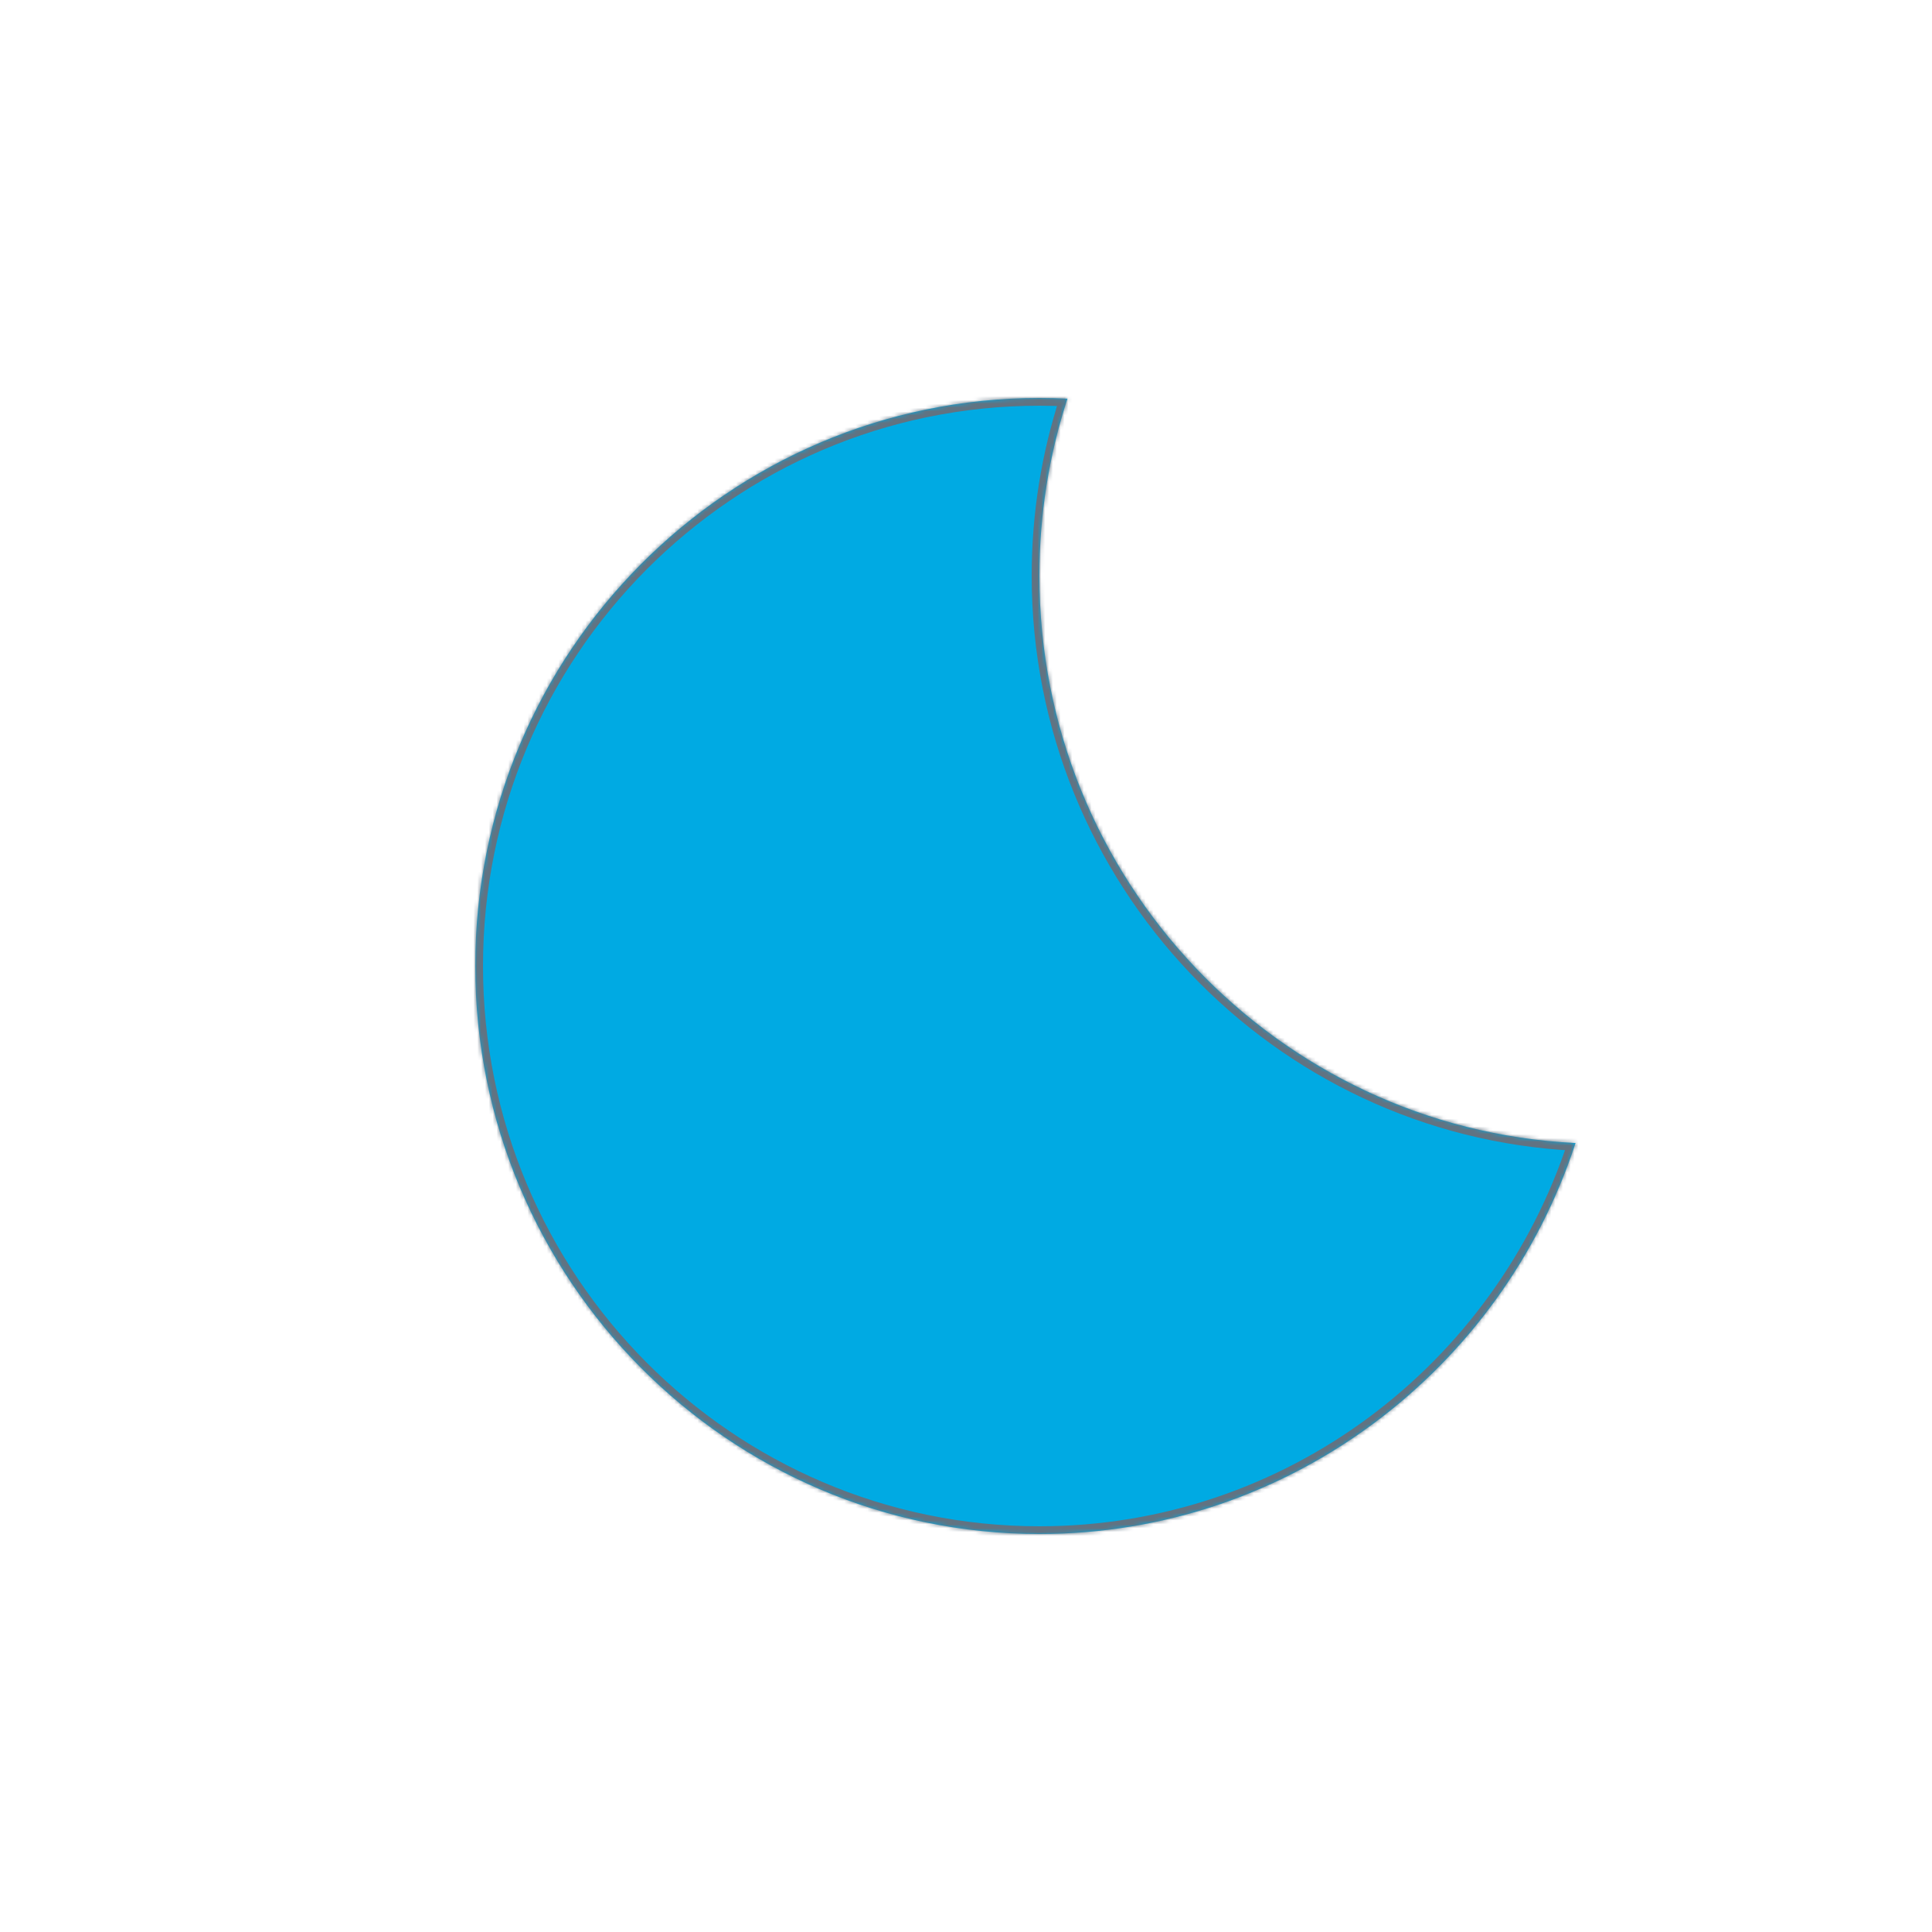
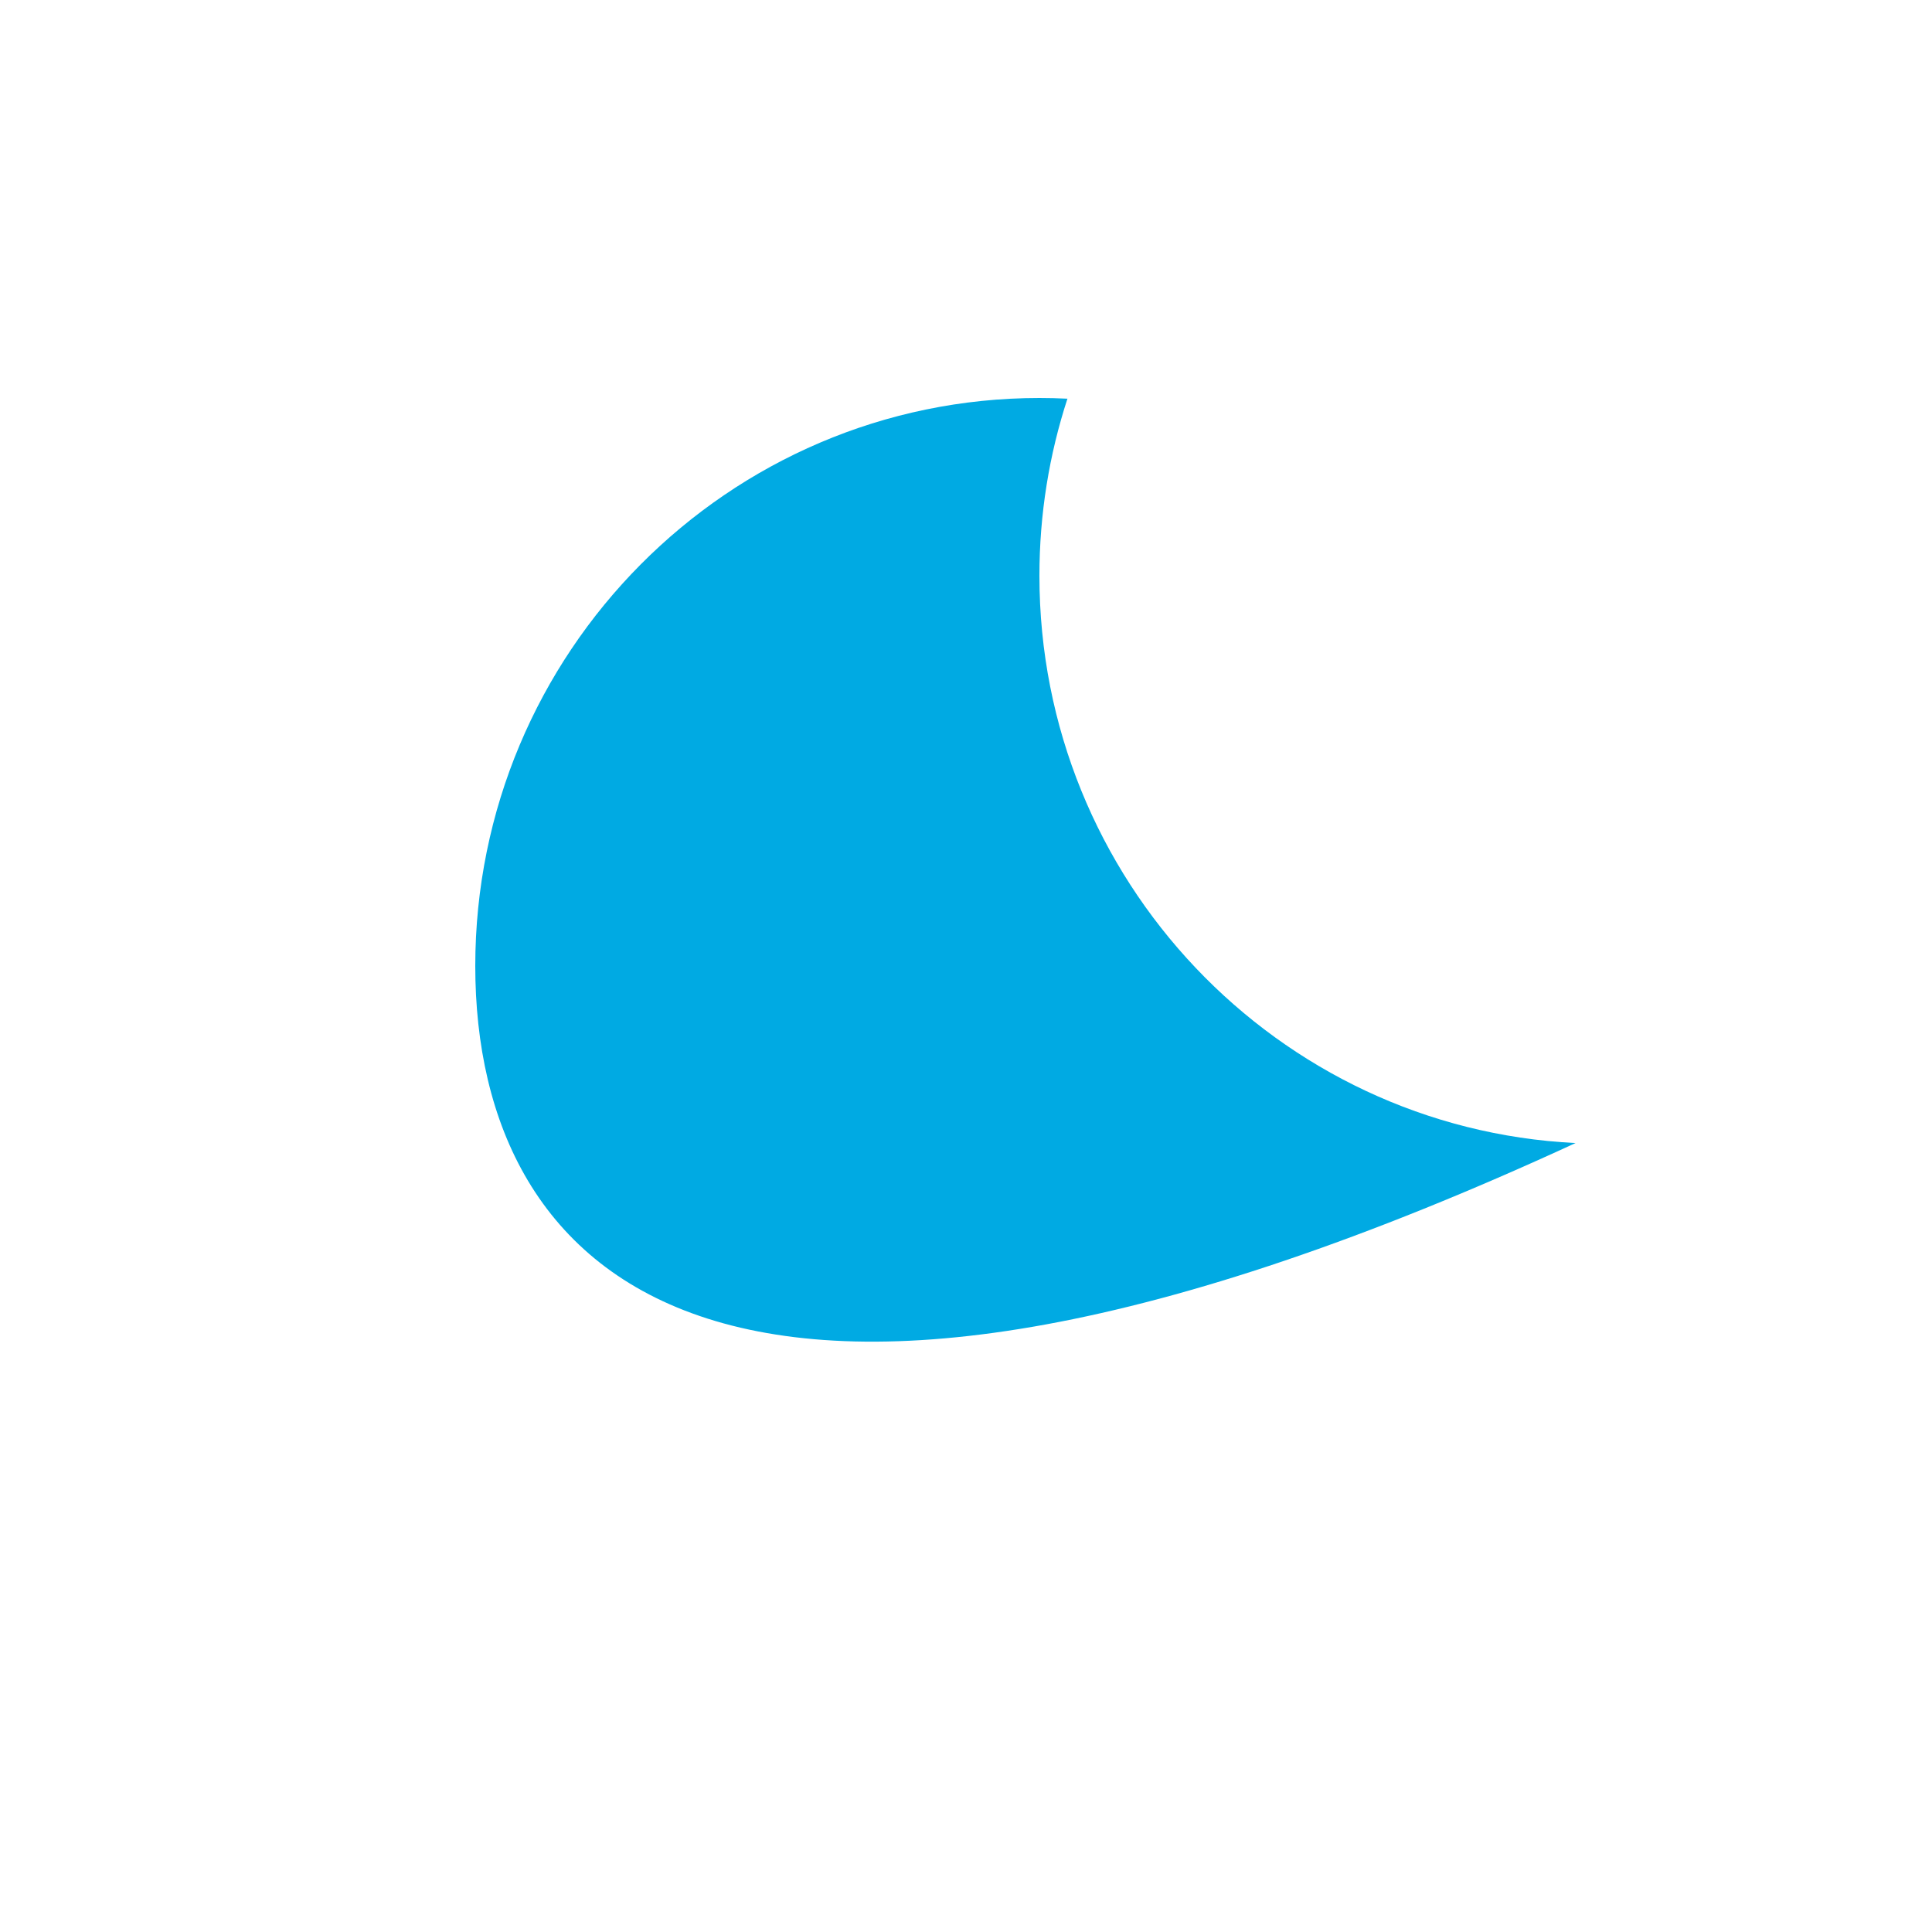
<svg xmlns="http://www.w3.org/2000/svg" width="500" height="500" viewBox="0 0 500 500" fill="none">
  <mask id="path-1-inside-1_25_126" fill="white">
-     <path fill-rule="evenodd" clip-rule="evenodd" d="M276.252 103.179C271.546 117.602 269 133.006 269 149C269 227.647 330.564 292.007 407.748 295.821C388.593 354.528 333.658 397 269 397C188.457 397 123 331.095 123 250C123 168.905 188.457 103 269 103C271.432 103 273.849 103.06 276.252 103.179Z" />
-   </mask>
-   <path fill-rule="evenodd" clip-rule="evenodd" d="M276.252 103.179C271.546 117.602 269 133.006 269 149C269 227.647 330.564 292.007 407.748 295.821C388.593 354.528 333.658 397 269 397C188.457 397 123 331.095 123 250C123 168.905 188.457 103 269 103C271.432 103 273.849 103.06 276.252 103.179Z" fill="#00AAE3" />
+     </mask>
+   <path fill-rule="evenodd" clip-rule="evenodd" d="M276.252 103.179C271.546 117.602 269 133.006 269 149C269 227.647 330.564 292.007 407.748 295.821C188.457 397 123 331.095 123 250C123 168.905 188.457 103 269 103C271.432 103 273.849 103.06 276.252 103.179Z" fill="#00AAE3" />
  <path d="M276.252 103.179L278.154 103.799L278.966 101.31L276.351 101.181L276.252 103.179ZM407.748 295.821L409.649 296.442L410.461 293.953L407.846 293.824L407.748 295.821ZM274.351 102.558C269.58 117.18 267 132.792 267 149H271C271 133.219 273.512 118.025 278.154 103.799L274.351 102.558ZM267 149C267 228.707 329.394 293.951 407.649 297.819L407.846 293.824C331.734 290.062 271 226.587 271 149H267ZM269 399C334.558 399 390.237 355.938 409.649 296.442L405.846 295.201C386.95 353.118 332.758 395 269 395V399ZM121 250C121 332.187 187.339 399 269 399V395C189.574 395 125 330.003 125 250H121ZM269 101C187.339 101 121 167.813 121 250H125C125 169.997 189.574 105 269 105V101ZM276.351 101.181C273.915 101.061 271.465 101 269 101V105C271.399 105 273.784 105.059 276.154 105.176L276.351 101.181Z" fill="#617382" mask="url(#path-1-inside-1_25_126)" />
</svg>